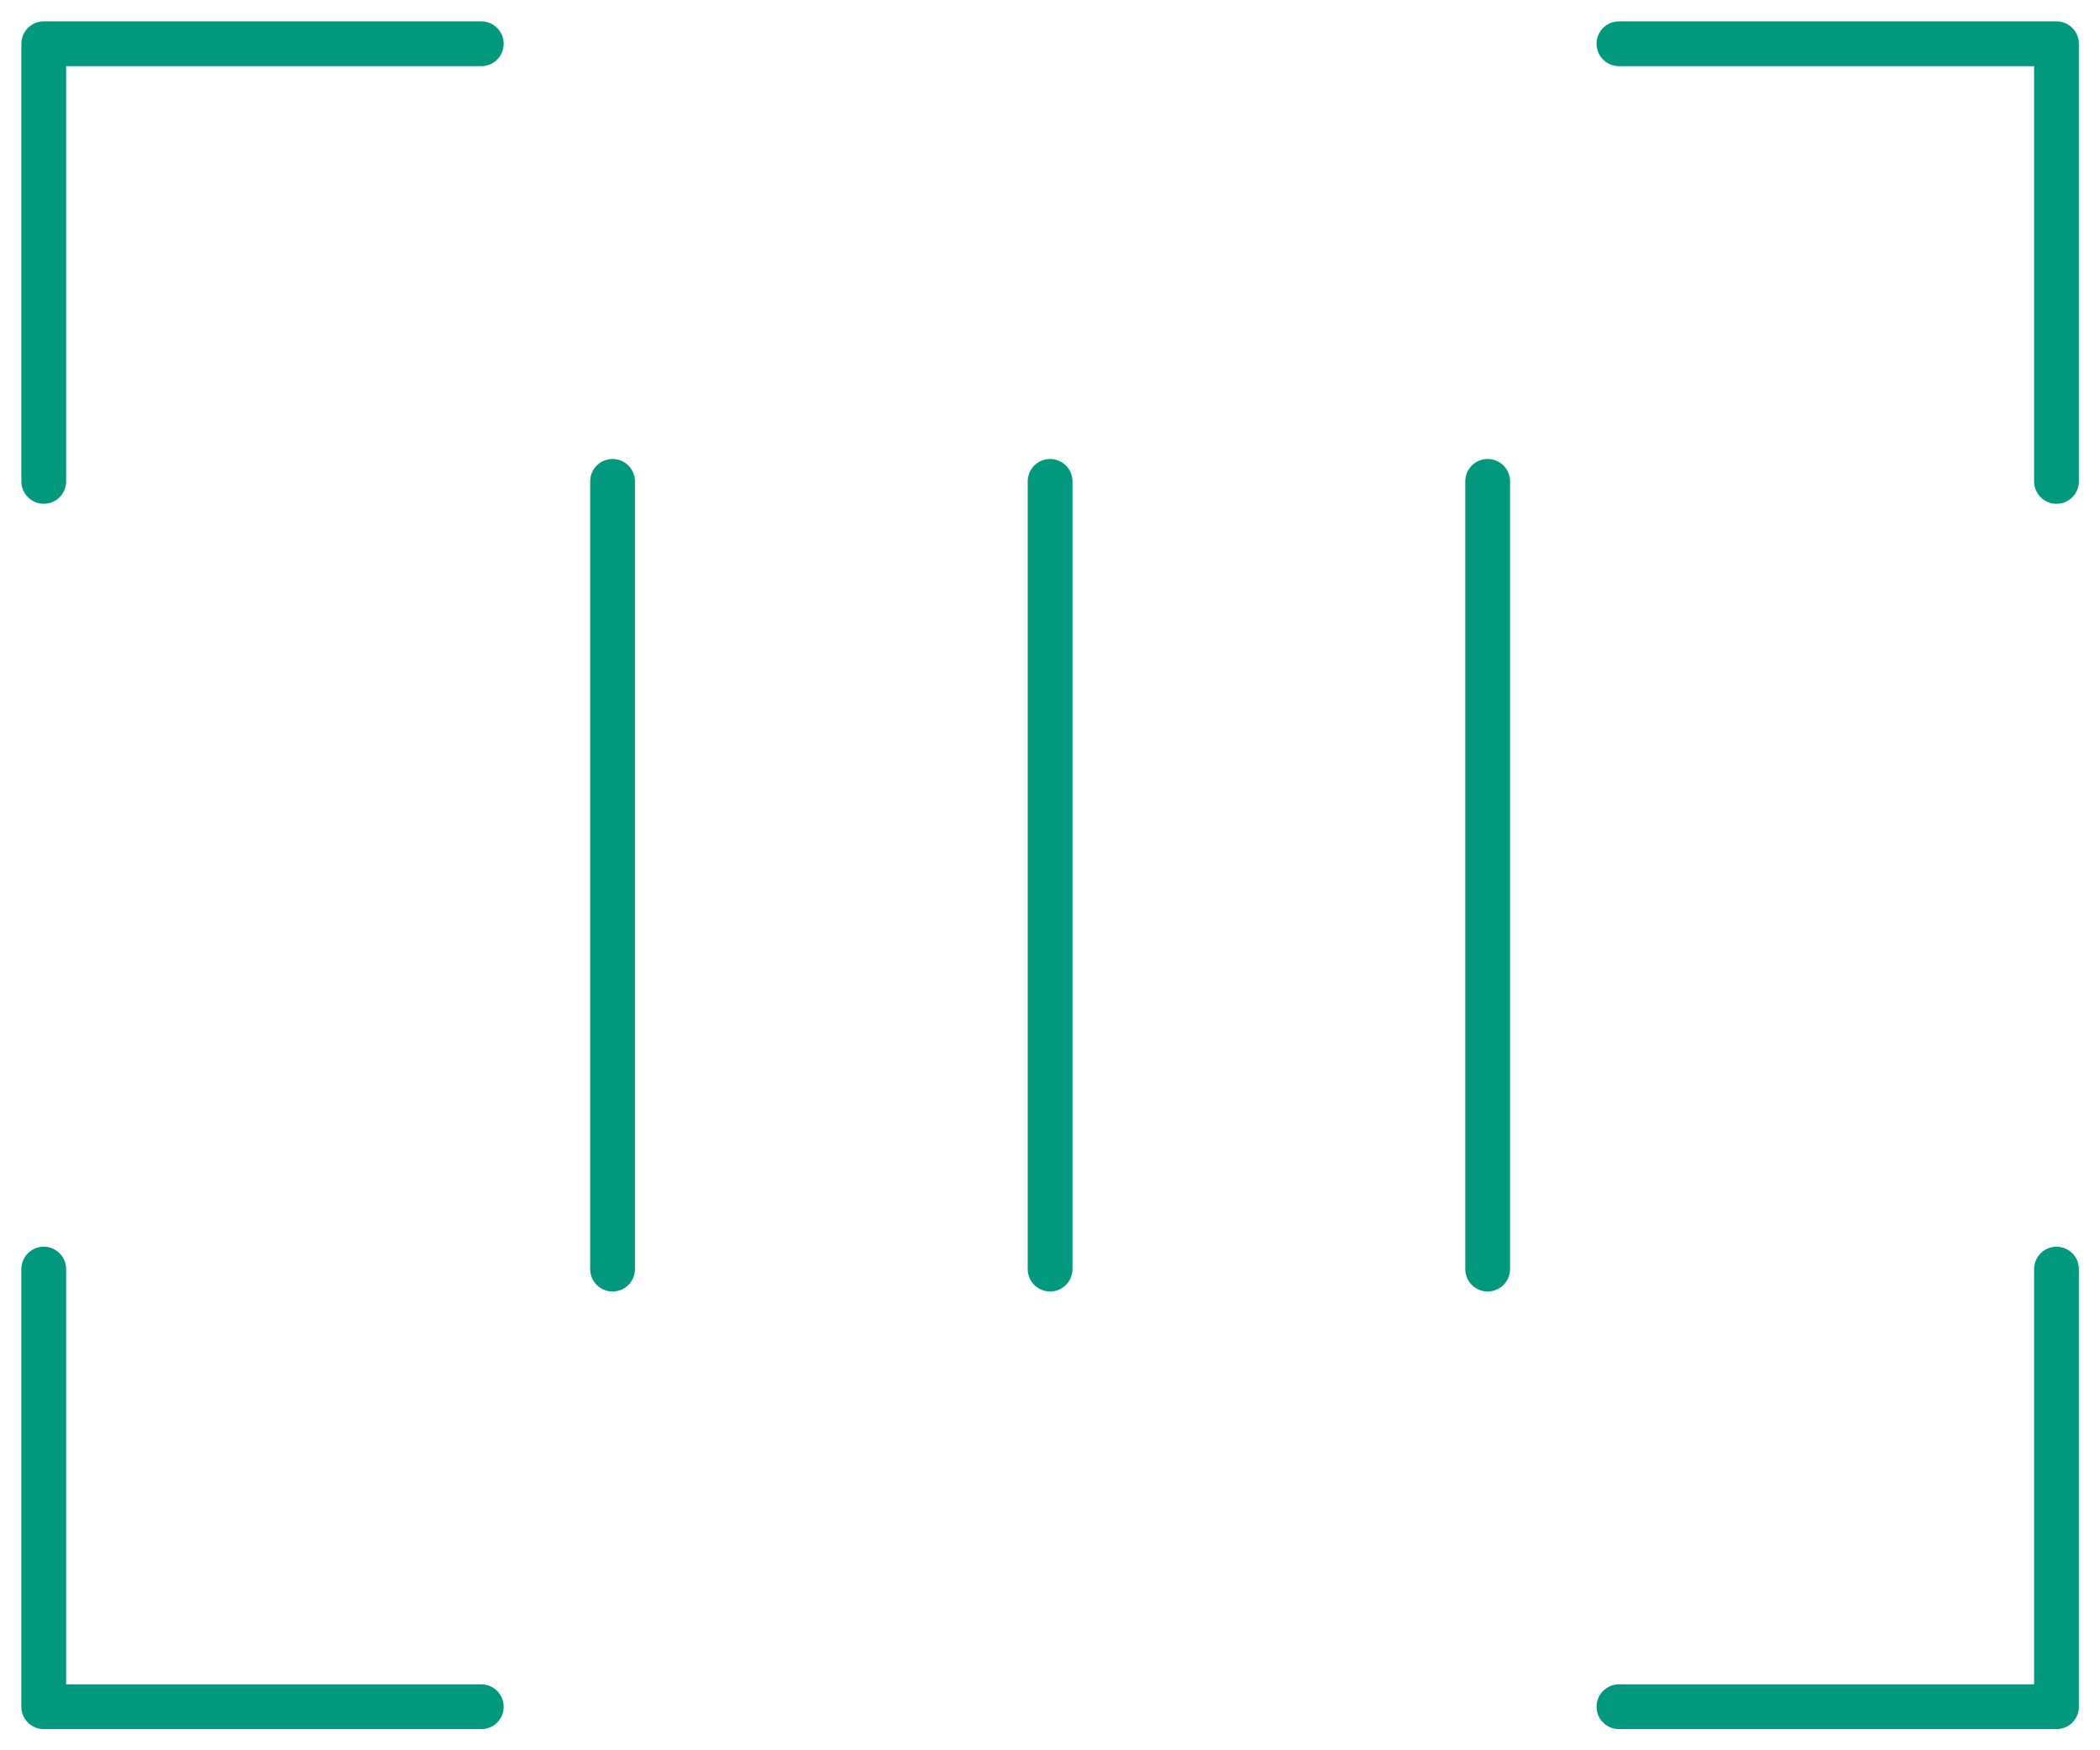
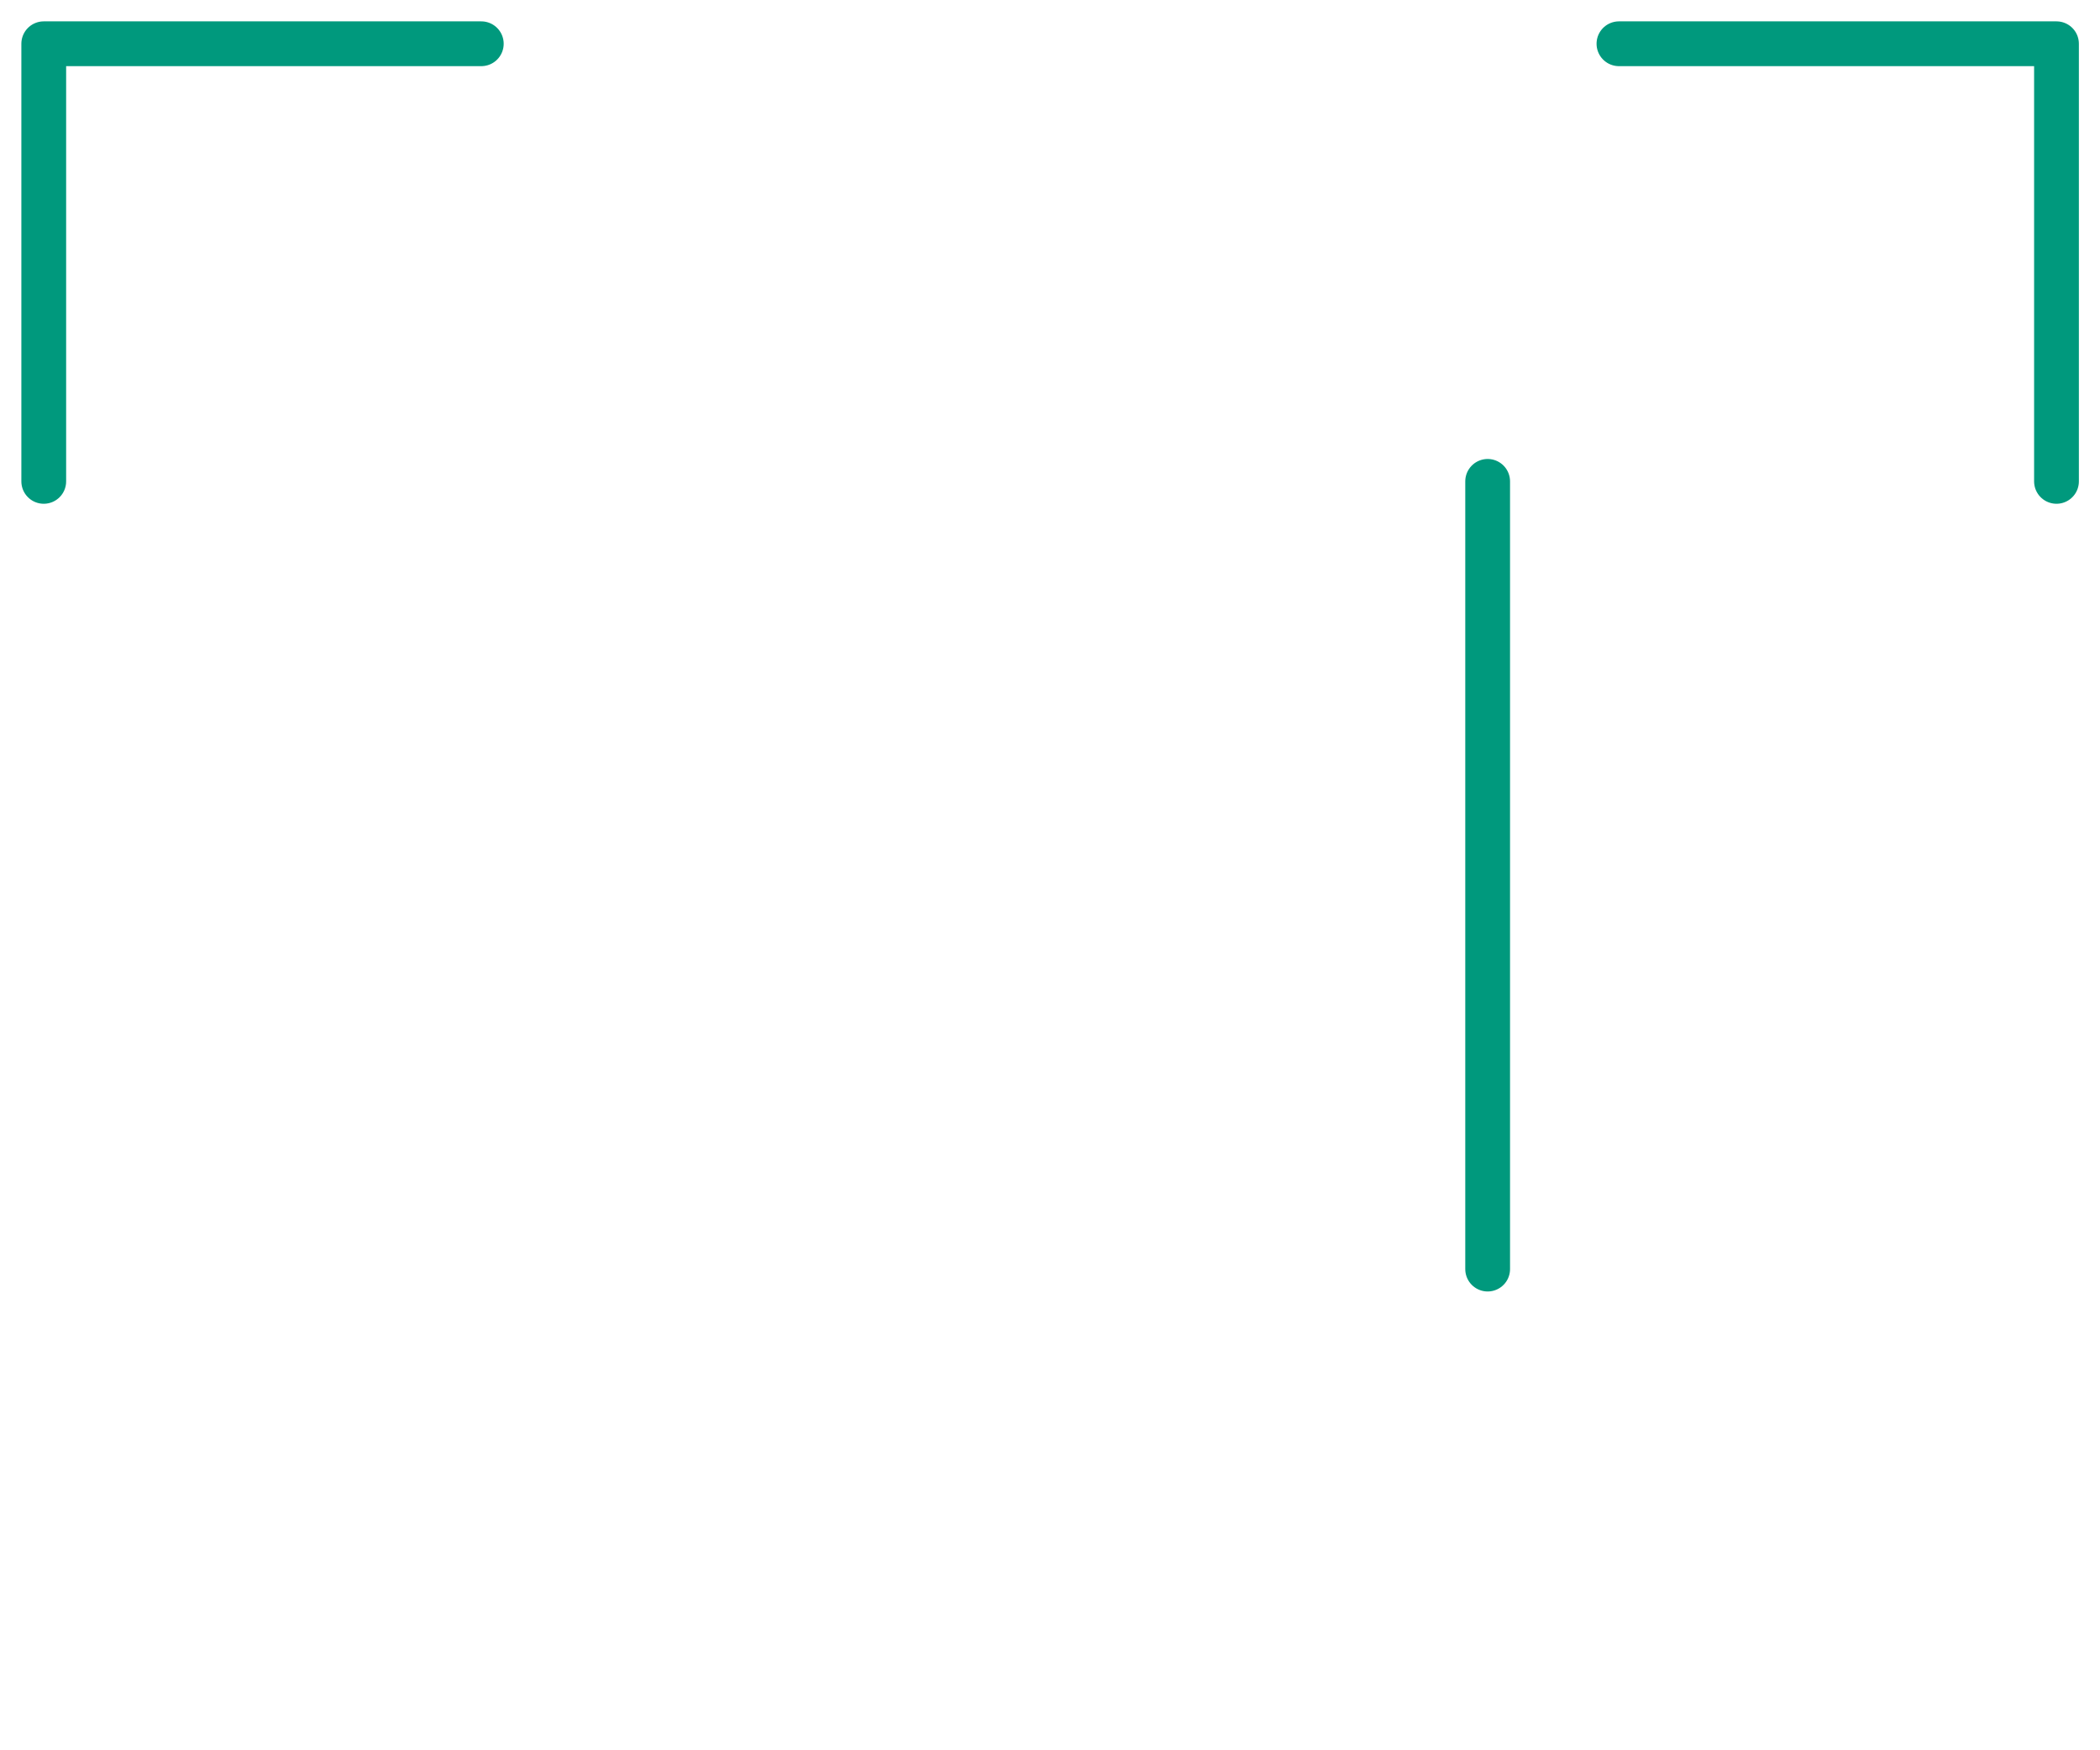
<svg xmlns="http://www.w3.org/2000/svg" width="96" height="80" viewBox="0 0 96 80" fill="none">
  <path d="M74.009 2H94.011V22.002" stroke="#00997D" stroke-width="2.047" stroke-linecap="round" stroke-linejoin="round" />
-   <path d="M22.002 78.009H2V58.007" stroke="#00997D" stroke-width="2.047" stroke-linecap="round" stroke-linejoin="round" />
-   <path d="M94.011 58.007V78.009H74.009" stroke="#00997D" stroke-width="2.047" stroke-linecap="round" stroke-linejoin="round" />
  <path d="M2 22.002V2H22.002" stroke="#00997D" stroke-width="2.047" stroke-linecap="round" stroke-linejoin="round" />
-   <path d="M28.003 22.002V58.006" stroke="#00997D" stroke-width="2.047" stroke-linecap="round" stroke-linejoin="round" />
  <path d="M68.007 22.002V58.006" stroke="#00997D" stroke-width="2.047" stroke-linecap="round" stroke-linejoin="round" />
-   <path d="M48.005 22.002V58.006" stroke="#00997D" stroke-width="2.047" stroke-linecap="round" stroke-linejoin="round" />
</svg>